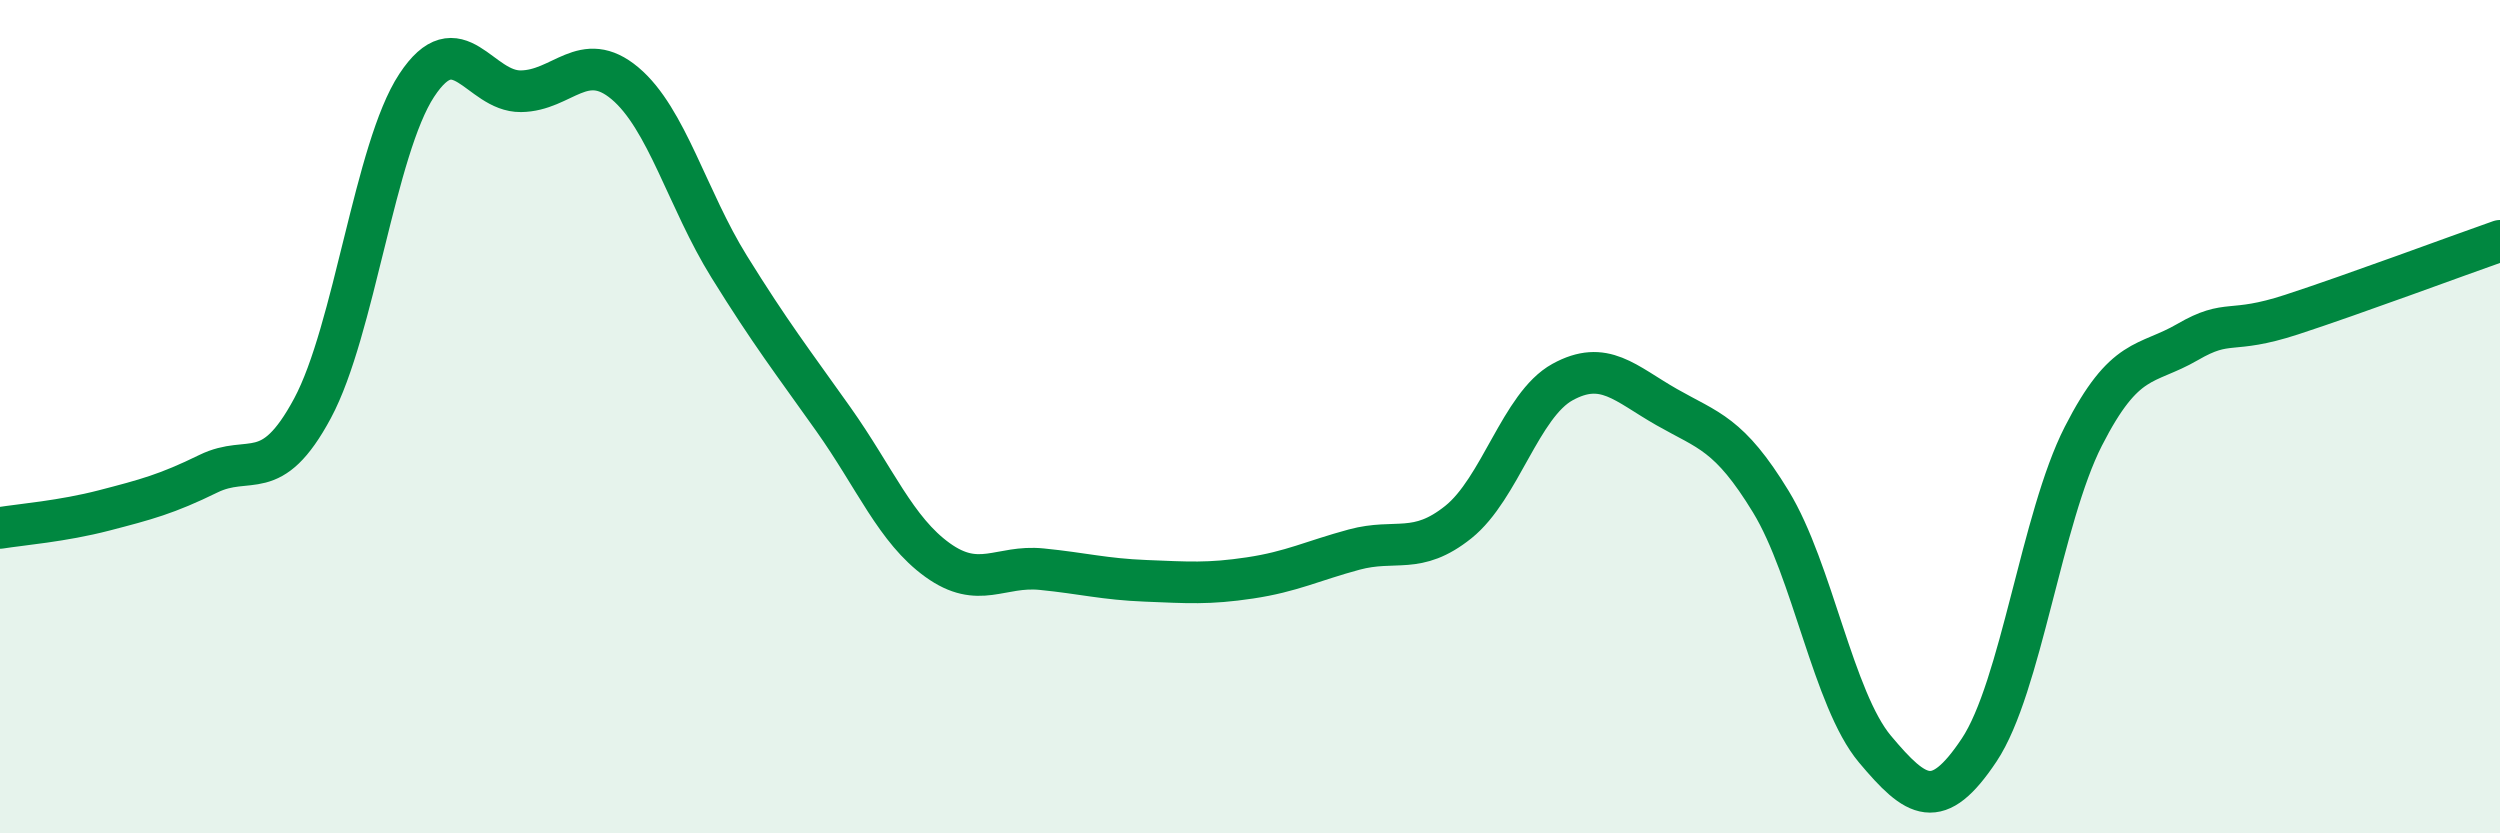
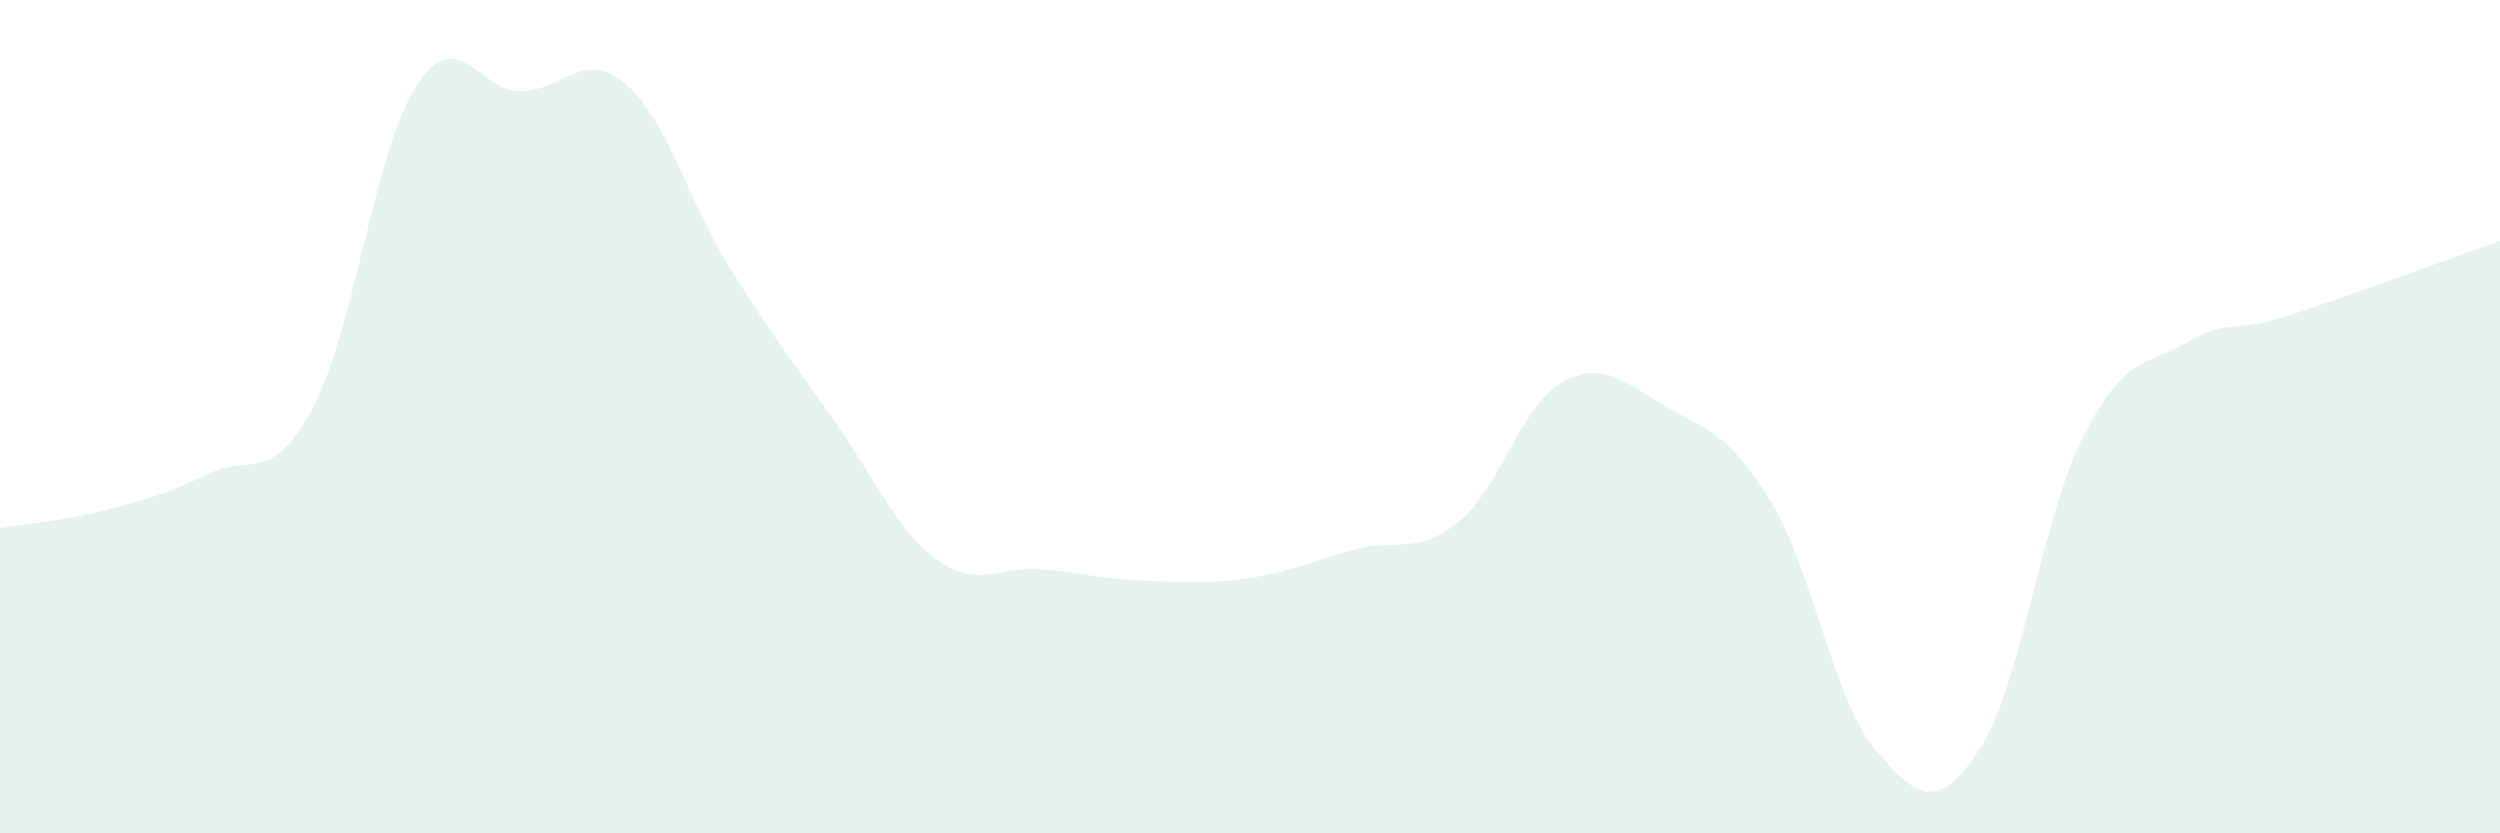
<svg xmlns="http://www.w3.org/2000/svg" width="60" height="20" viewBox="0 0 60 20">
  <path d="M 0,12.67 C 0.5,12.59 1.5,12.51 2.5,12.25 C 3.5,11.99 4,11.86 5,11.37 C 6,10.88 6.5,11.66 7.5,9.8 C 8.5,7.94 9,3.57 10,2.05 C 11,0.53 11.5,2.2 12.5,2.19 C 13.5,2.18 14,1.16 15,2 C 16,2.84 16.5,4.79 17.5,6.4 C 18.5,8.01 19,8.65 20,10.06 C 21,11.47 21.5,12.72 22.5,13.44 C 23.5,14.16 24,13.56 25,13.66 C 26,13.76 26.5,13.9 27.5,13.94 C 28.5,13.98 29,14.02 30,13.87 C 31,13.72 31.5,13.46 32.5,13.19 C 33.5,12.92 34,13.33 35,12.53 C 36,11.73 36.5,9.72 37.5,9.17 C 38.5,8.62 39,9.2 40,9.77 C 41,10.34 41.5,10.4 42.5,12.04 C 43.5,13.68 44,16.79 45,17.98 C 46,19.17 46.5,19.5 47.5,18 C 48.5,16.5 49,12.43 50,10.47 C 51,8.51 51.5,8.79 52.5,8.21 C 53.5,7.63 53.5,8.04 55,7.55 C 56.5,7.06 59,6.13 60,5.78L60 20L0 20Z" fill="#008740" opacity="0.1" stroke-linecap="round" stroke-linejoin="round" />
-   <path d="M 0,12.67 C 0.5,12.59 1.5,12.51 2.5,12.25 C 3.5,11.99 4,11.86 5,11.37 C 6,10.88 6.5,11.66 7.5,9.8 C 8.5,7.94 9,3.57 10,2.05 C 11,0.53 11.5,2.2 12.5,2.19 C 13.5,2.18 14,1.16 15,2 C 16,2.84 16.5,4.79 17.5,6.4 C 18.5,8.01 19,8.65 20,10.06 C 21,11.47 21.5,12.72 22.5,13.44 C 23.5,14.16 24,13.56 25,13.66 C 26,13.76 26.5,13.9 27.5,13.94 C 28.5,13.98 29,14.02 30,13.87 C 31,13.72 31.5,13.46 32.5,13.19 C 33.5,12.92 34,13.33 35,12.53 C 36,11.73 36.5,9.72 37.5,9.17 C 38.5,8.62 39,9.2 40,9.77 C 41,10.34 41.5,10.4 42.5,12.04 C 43.5,13.68 44,16.79 45,17.98 C 46,19.17 46.5,19.5 47.5,18 C 48.5,16.5 49,12.43 50,10.47 C 51,8.51 51.5,8.79 52.5,8.21 C 53.5,7.63 53.5,8.04 55,7.55 C 56.5,7.06 59,6.13 60,5.78" stroke="#008740" stroke-width="1" fill="none" stroke-linecap="round" stroke-linejoin="round" />
</svg>